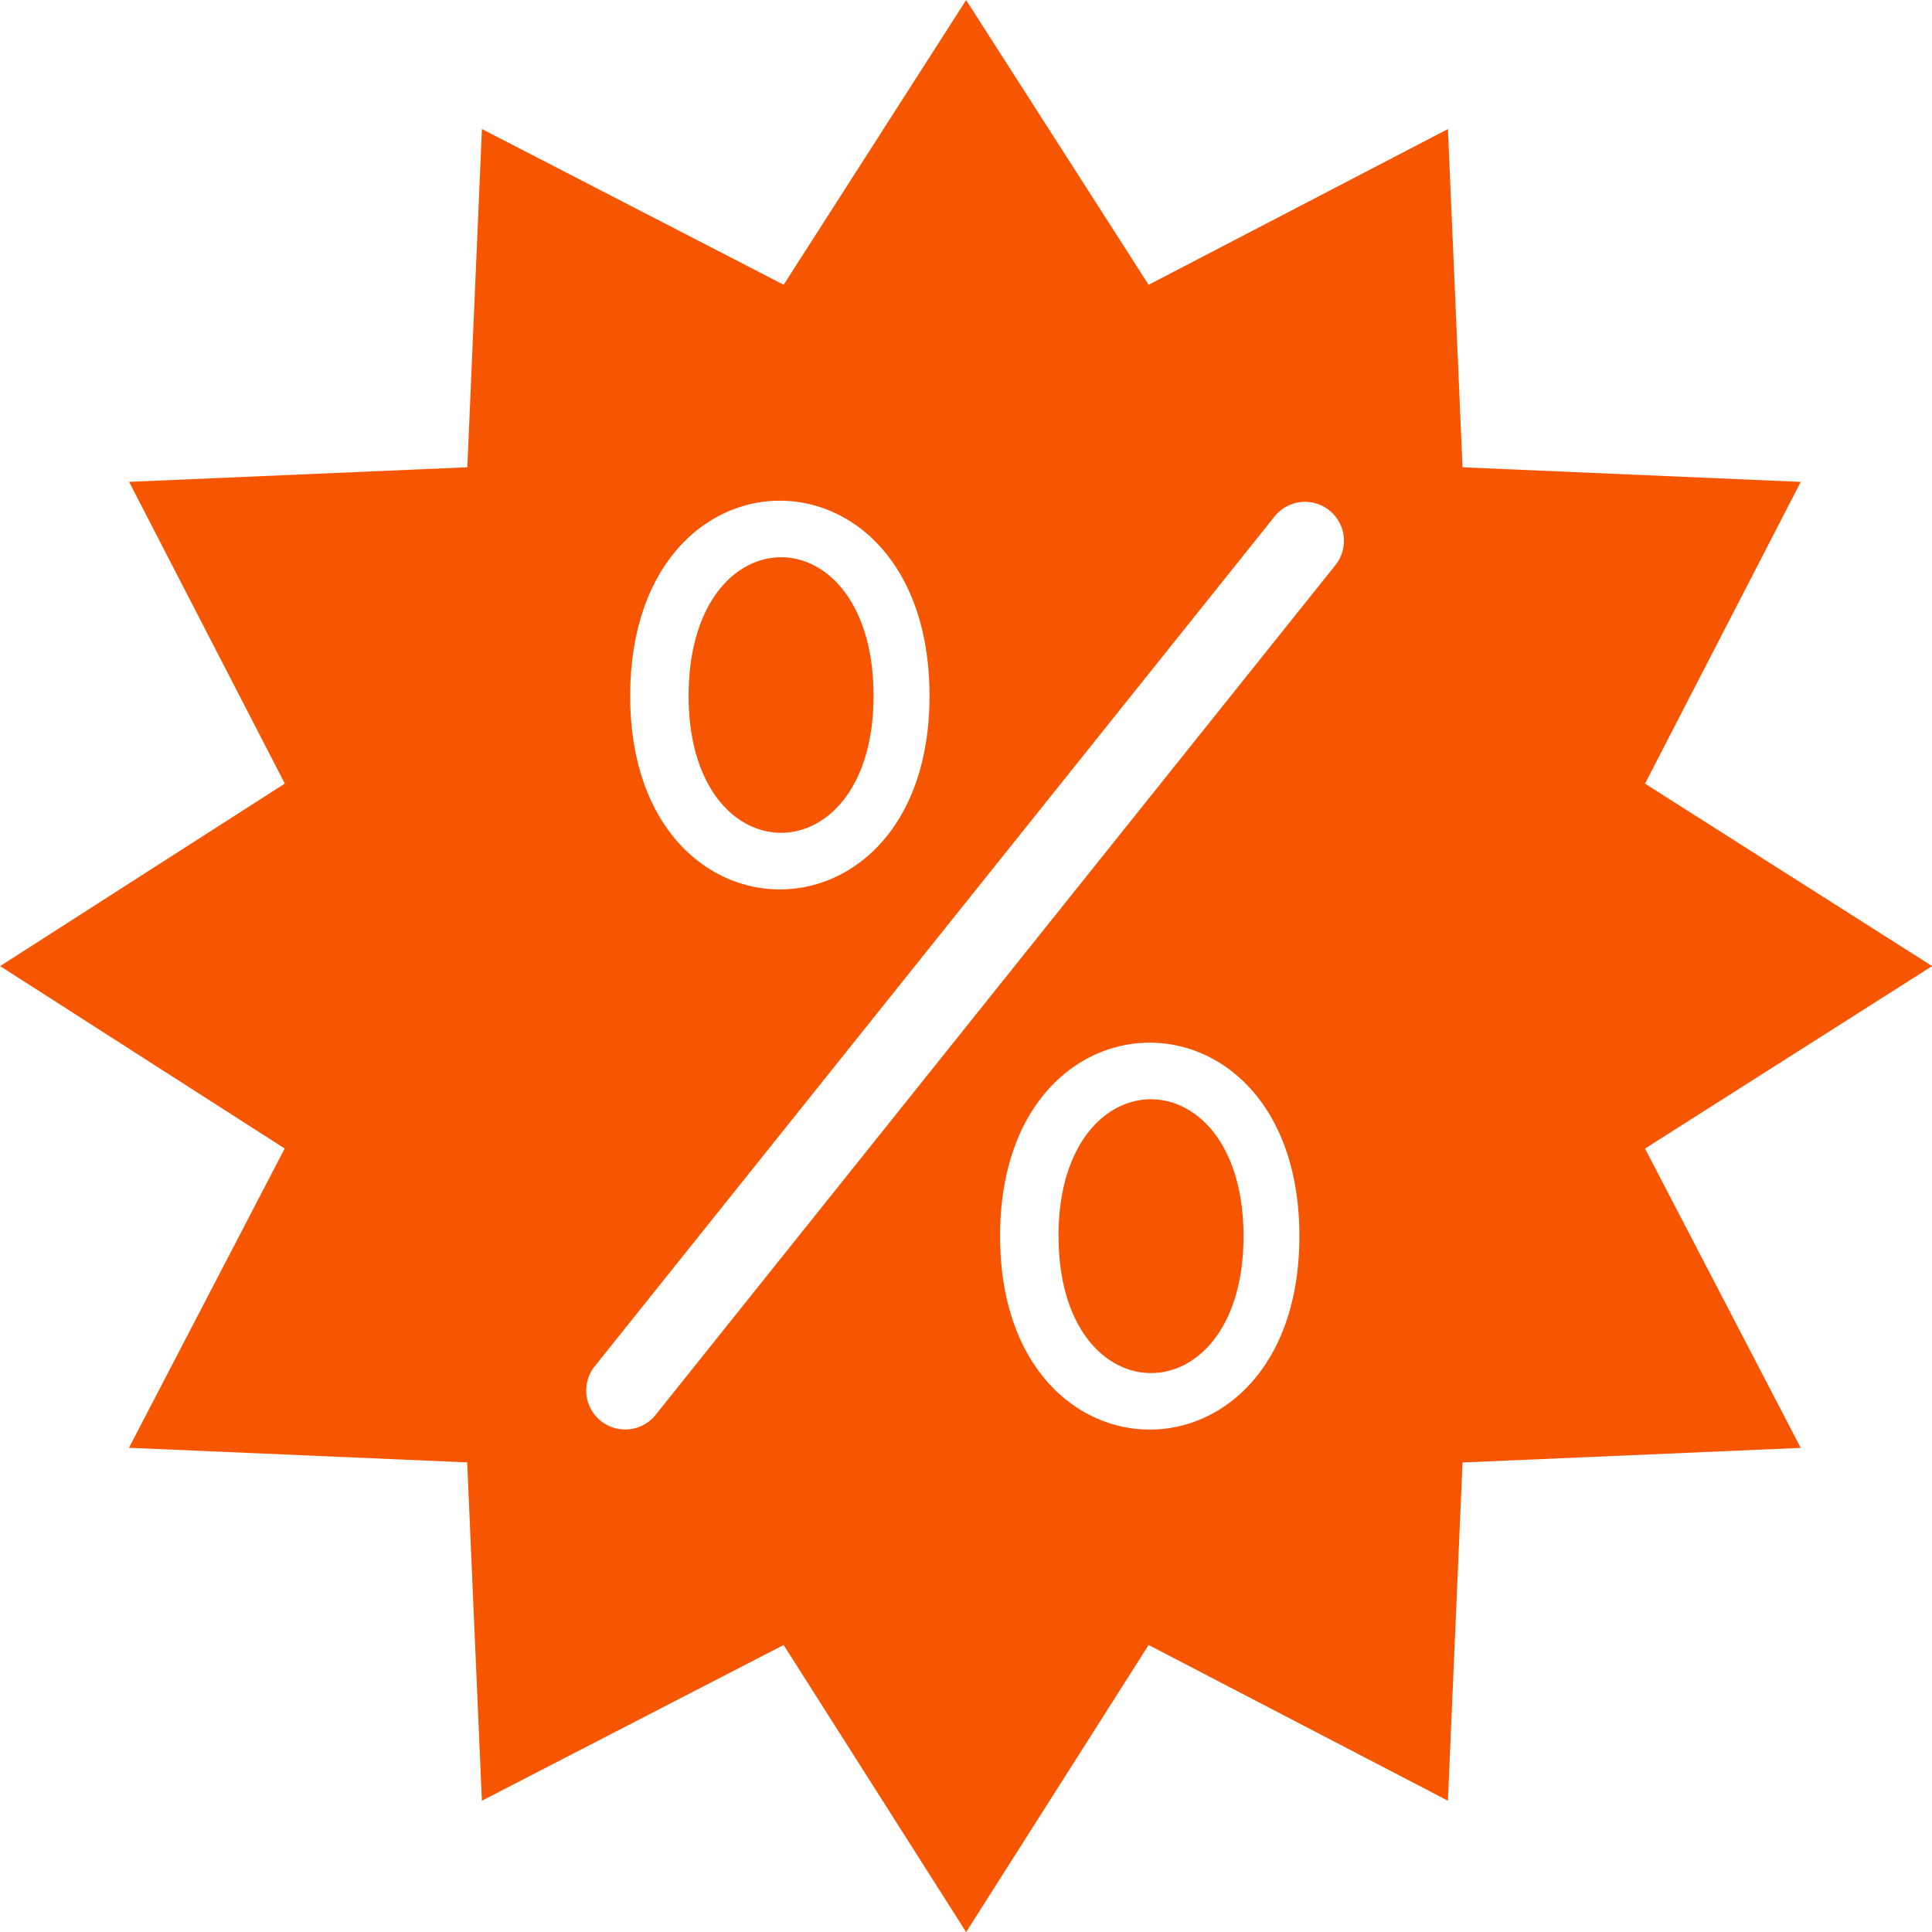
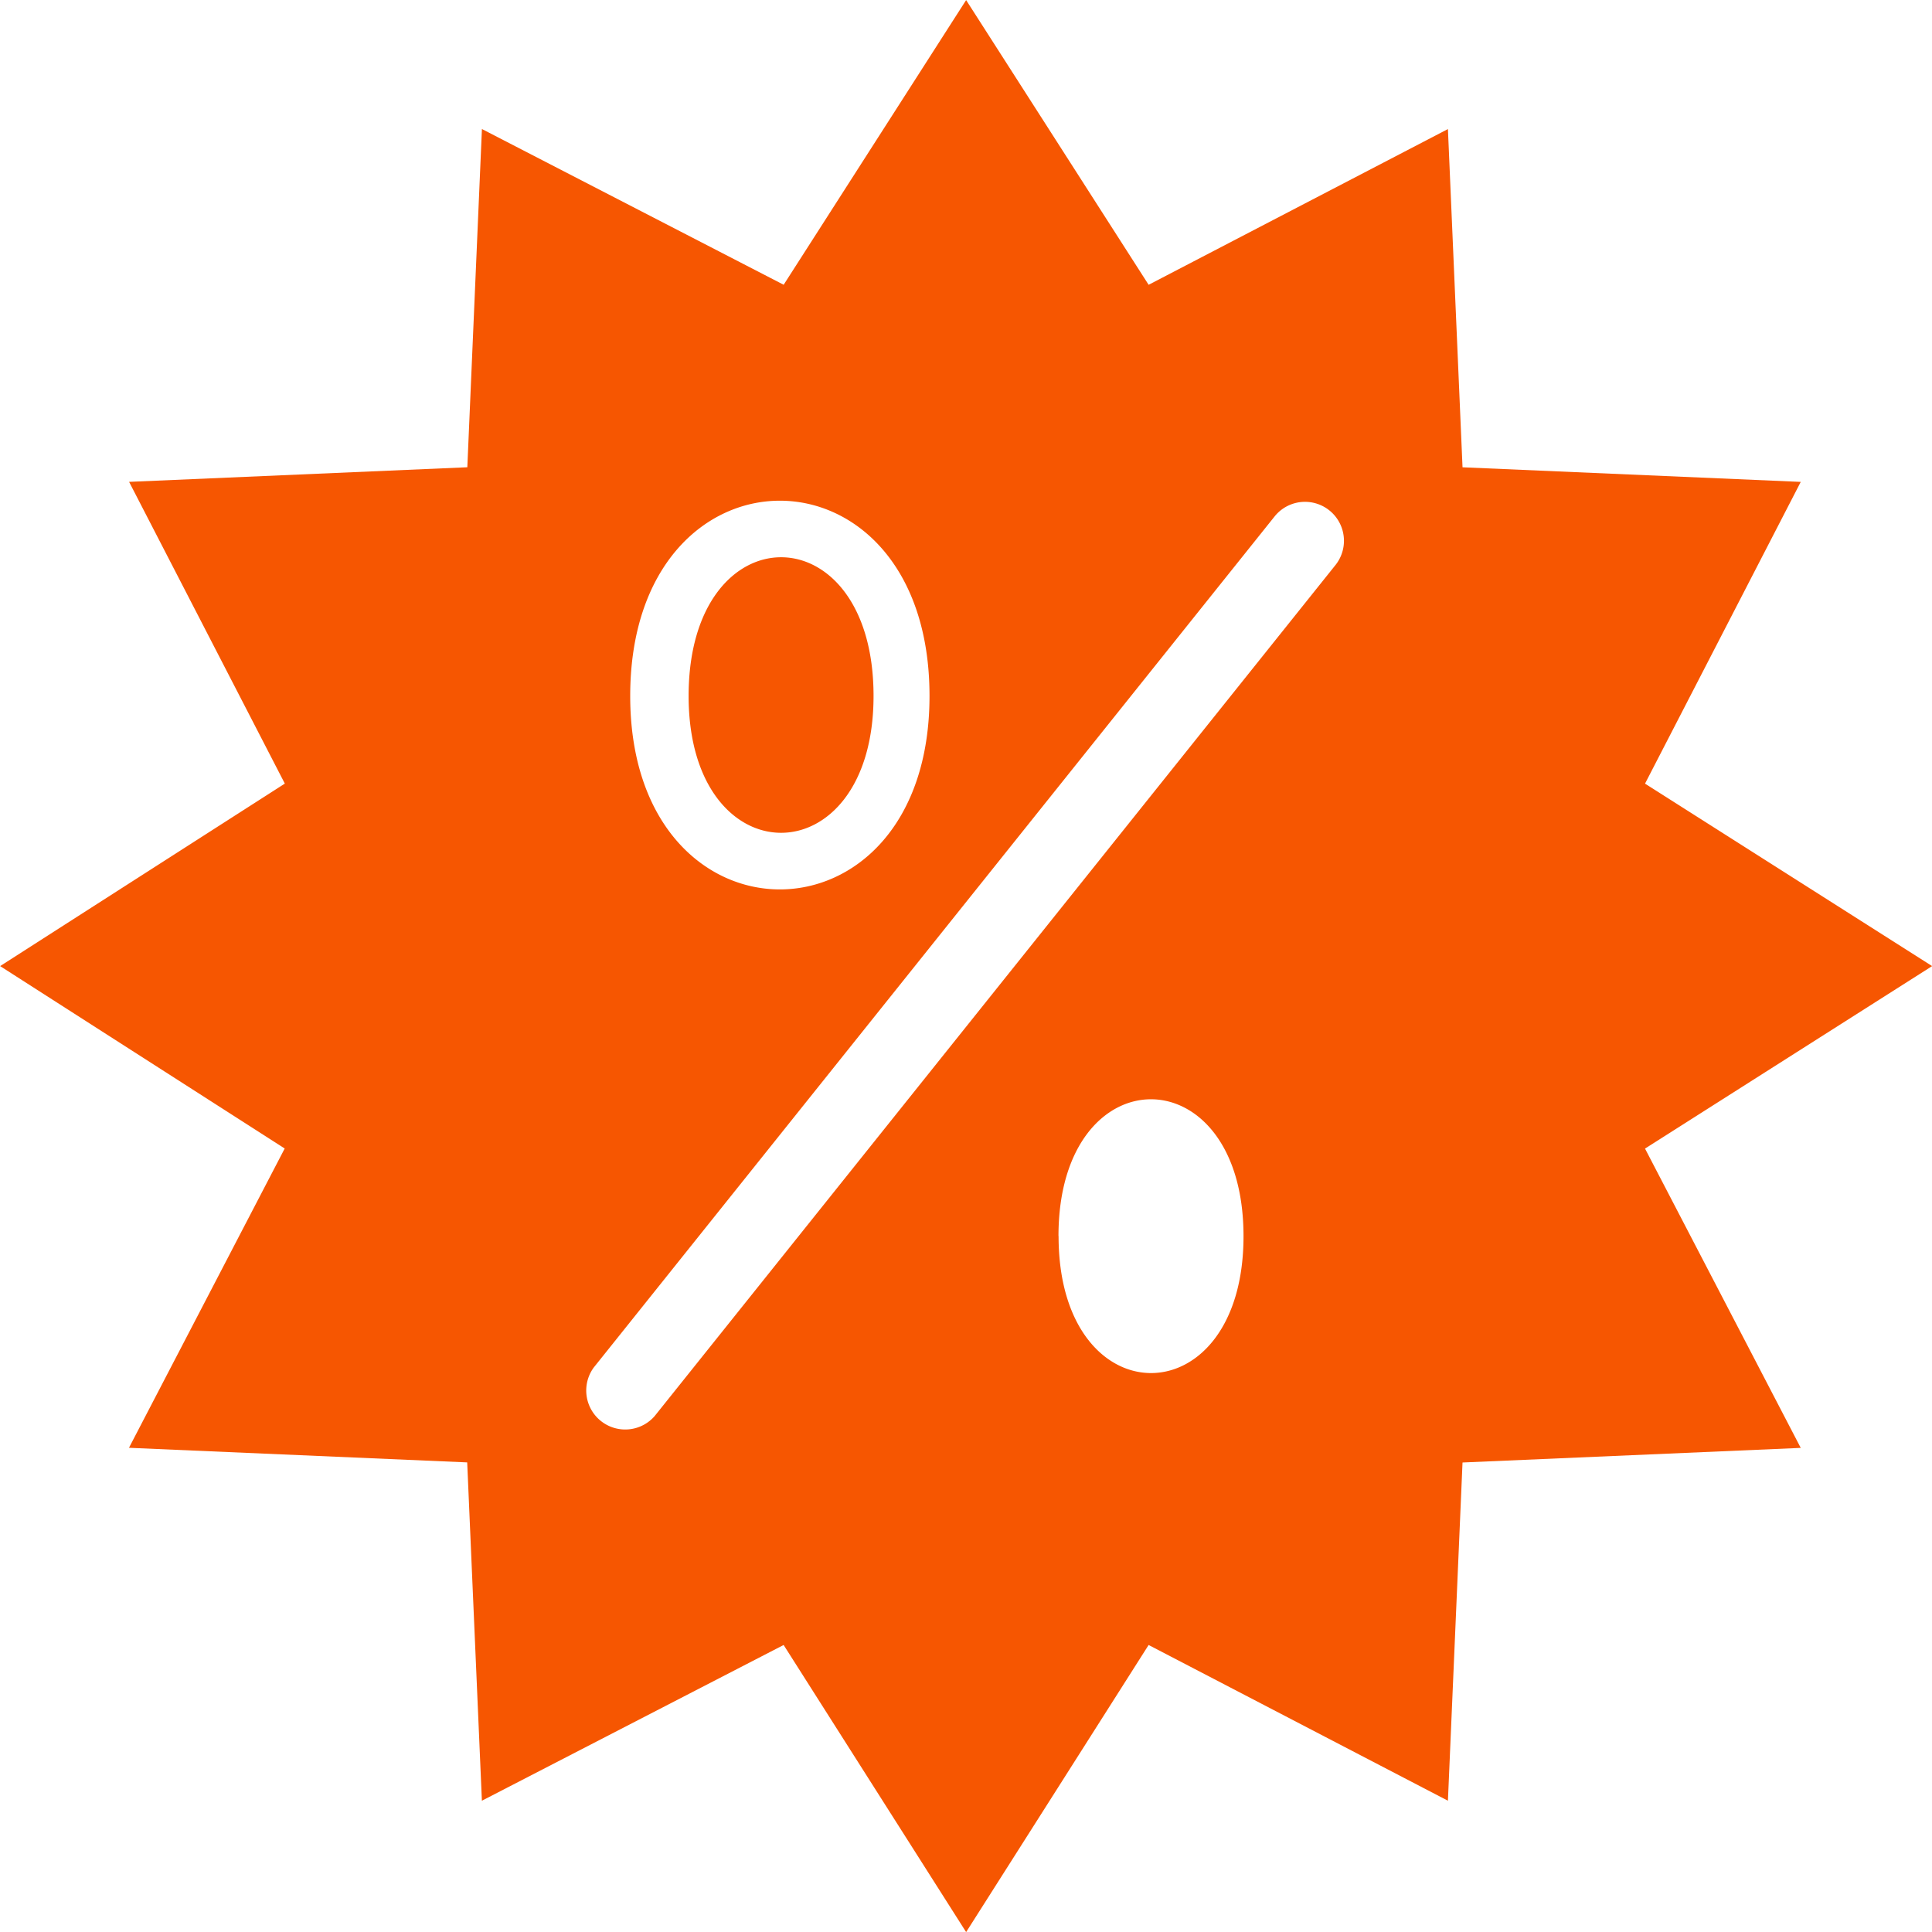
<svg xmlns="http://www.w3.org/2000/svg" width="61" height="61" viewBox="0 0 61 61">
-   <path id="Path_11345" data-name="Path 11345" d="M100.5,61l-5.762-9.065-9.527,4.917L84.747,46.17l-10.679-.461,4.917-9.45L70,30.5l8.989-5.762-4.917-9.527,10.679-.461.461-10.679,9.527,4.917L100.5,0l5.762,8.989,9.45-4.917.461,10.679,10.679.461-4.917,9.527L131,30.5l-9.065,5.762,4.917,9.45-10.679.461-.461,10.679-9.45-4.917Zm2.919-21.972c0,5.762,5.839,5.762,5.839,0S103.416,33.263,103.416,39.025ZM97.577,21.97c0,5.762-5.839,5.762-5.839,0C91.739,16.132,97.577,16.132,97.577,21.97ZM90.663,44.711a1.231,1.231,0,0,1-1.921-1.536l21.511-26.889a1.23,1.23,0,0,1,1.921,1.536Zm10.909-5.685c0,8.144,9.45,8.144,9.45,0S101.572,30.882,101.572,39.026ZM99.344,21.971c0,8.144-9.45,8.144-9.45,0C89.895,13.751,99.344,13.751,99.344,21.971Z" transform="translate(-69.996 0.003)" fill="#f65601" fill-rule="evenodd" />
+   <path id="Path_11345" data-name="Path 11345" d="M100.5,61l-5.762-9.065-9.527,4.917L84.747,46.17l-10.679-.461,4.917-9.45L70,30.5l8.989-5.762-4.917-9.527,10.679-.461.461-10.679,9.527,4.917L100.5,0l5.762,8.989,9.45-4.917.461,10.679,10.679.461-4.917,9.527L131,30.5l-9.065,5.762,4.917,9.45-10.679.461-.461,10.679-9.45-4.917Zm2.919-21.972c0,5.762,5.839,5.762,5.839,0S103.416,33.263,103.416,39.025ZM97.577,21.97c0,5.762-5.839,5.762-5.839,0C91.739,16.132,97.577,16.132,97.577,21.97ZM90.663,44.711a1.231,1.231,0,0,1-1.921-1.536l21.511-26.889a1.23,1.23,0,0,1,1.921,1.536Zm10.909-5.685S101.572,30.882,101.572,39.026ZM99.344,21.971c0,8.144-9.45,8.144-9.45,0C89.895,13.751,99.344,13.751,99.344,21.971Z" transform="translate(-69.996 0.003)" fill="#f65601" fill-rule="evenodd" />
</svg>